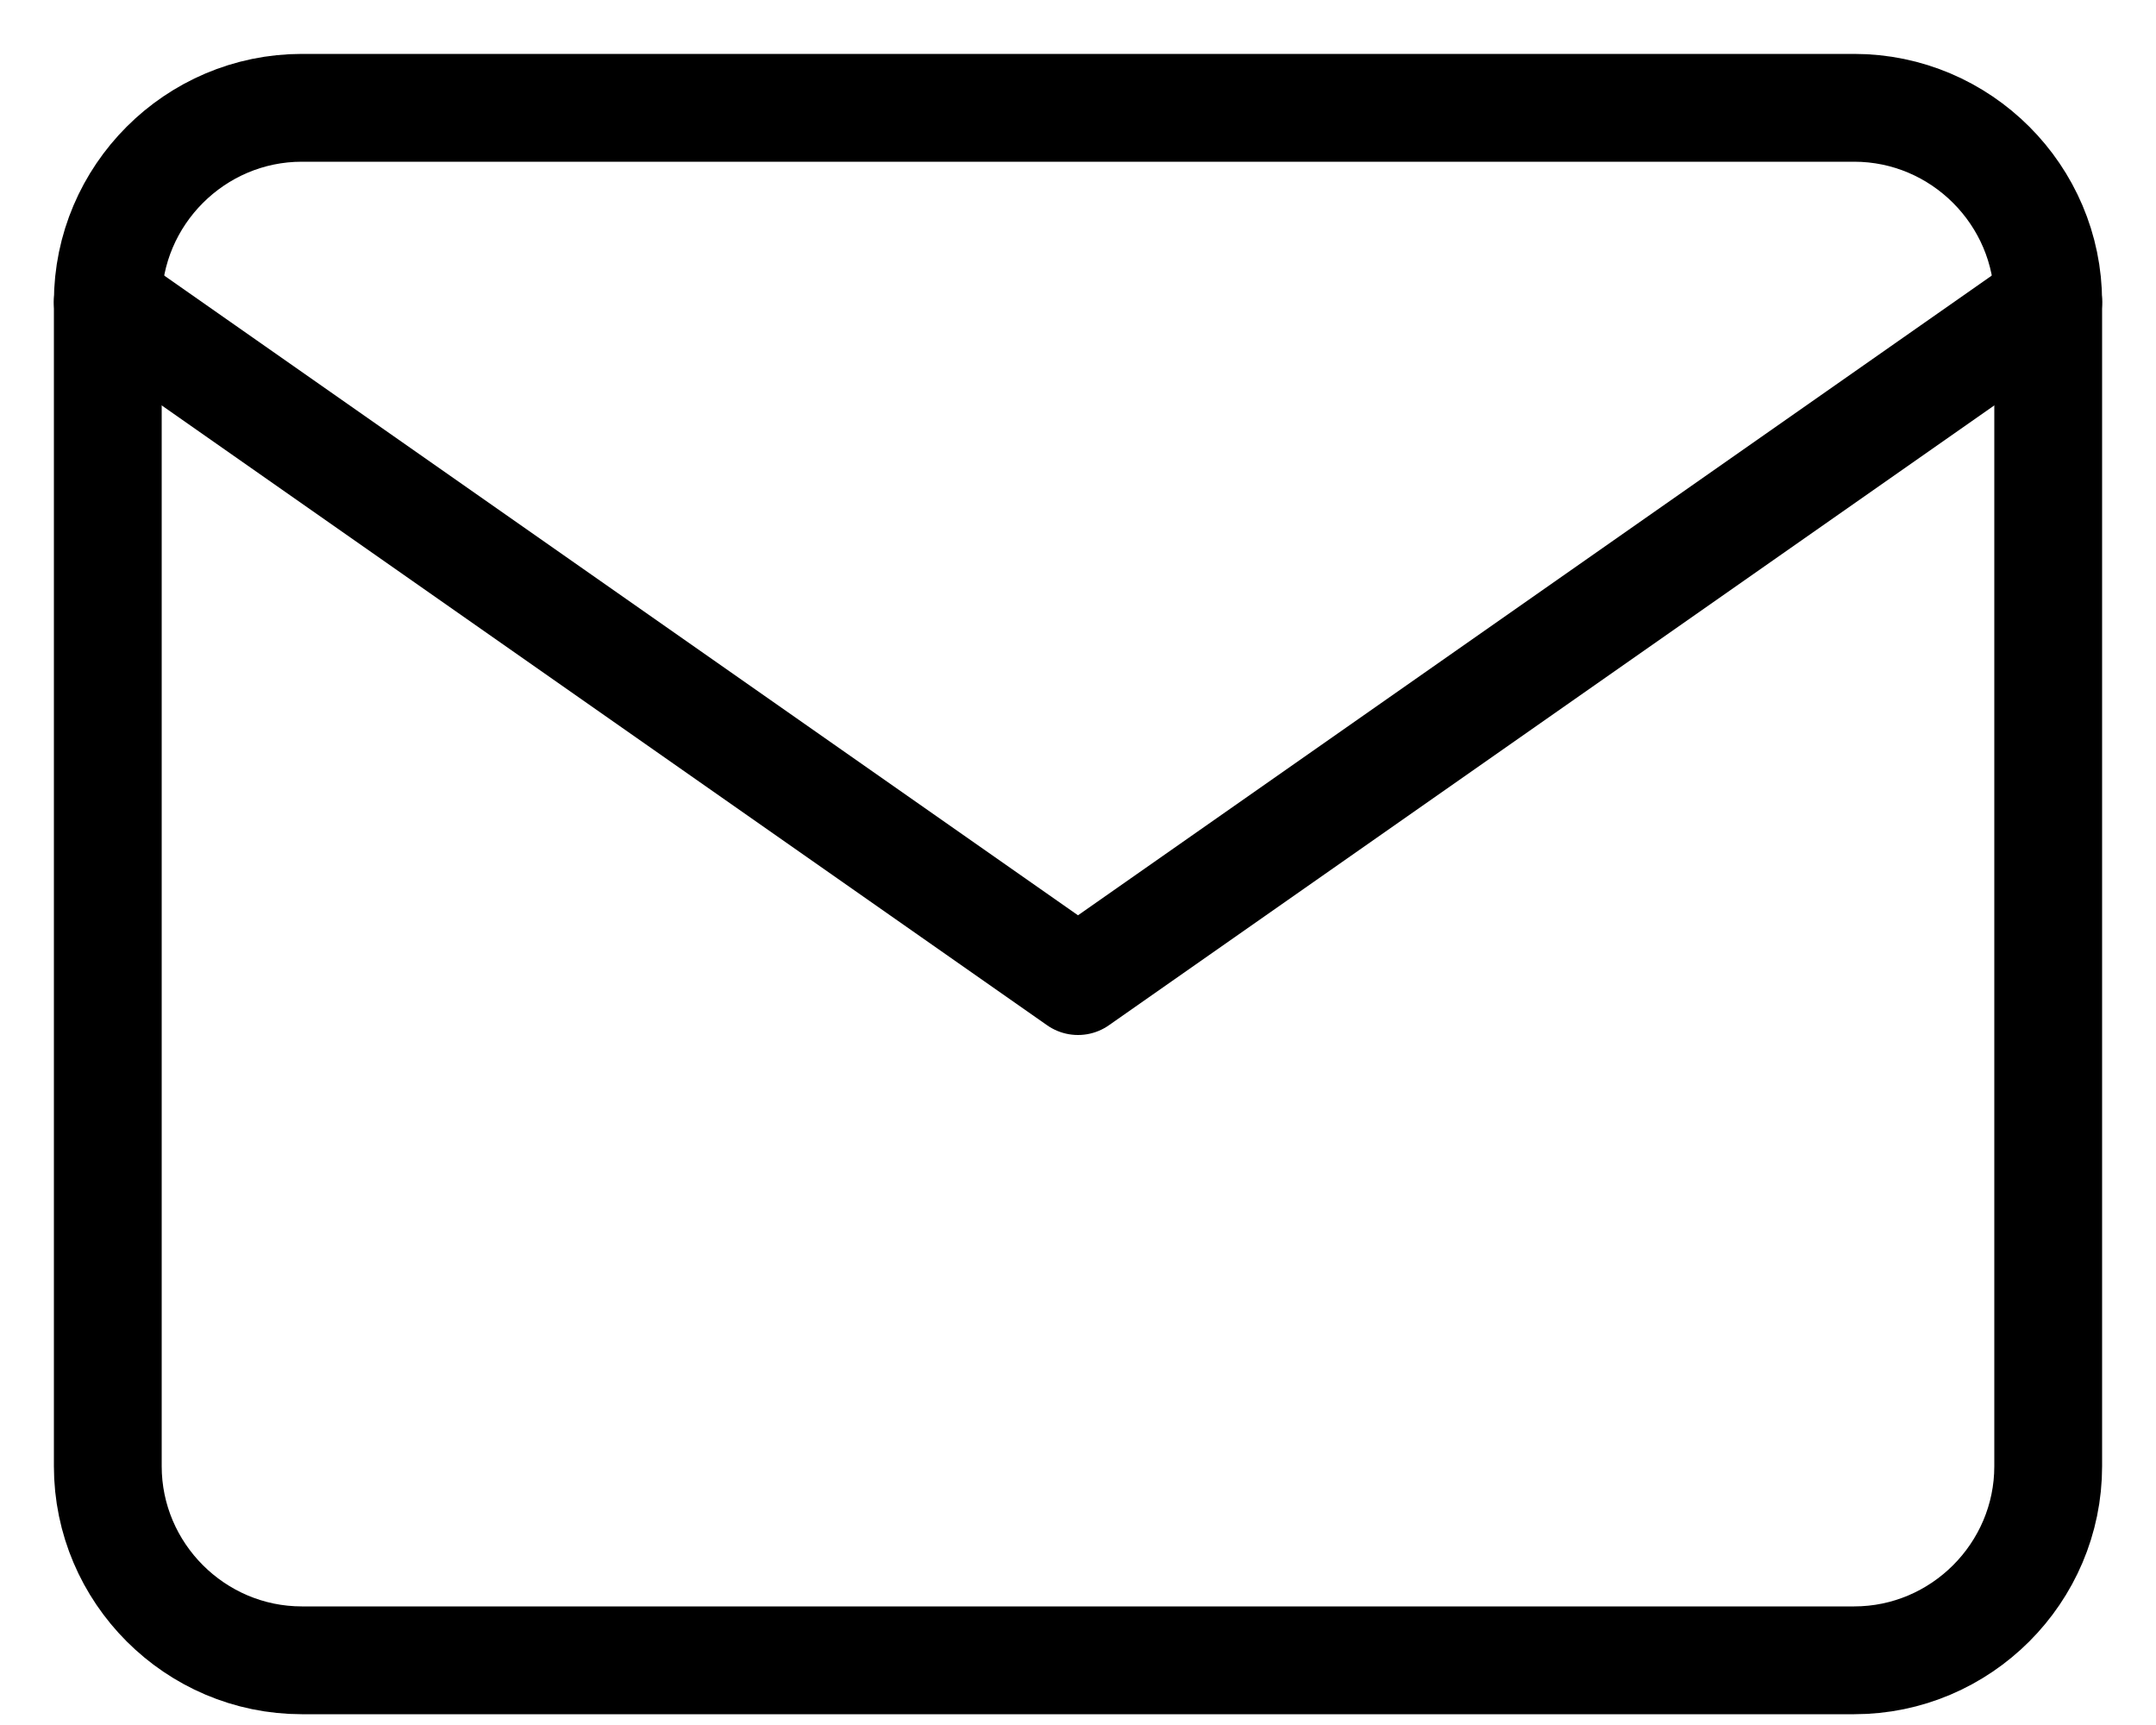
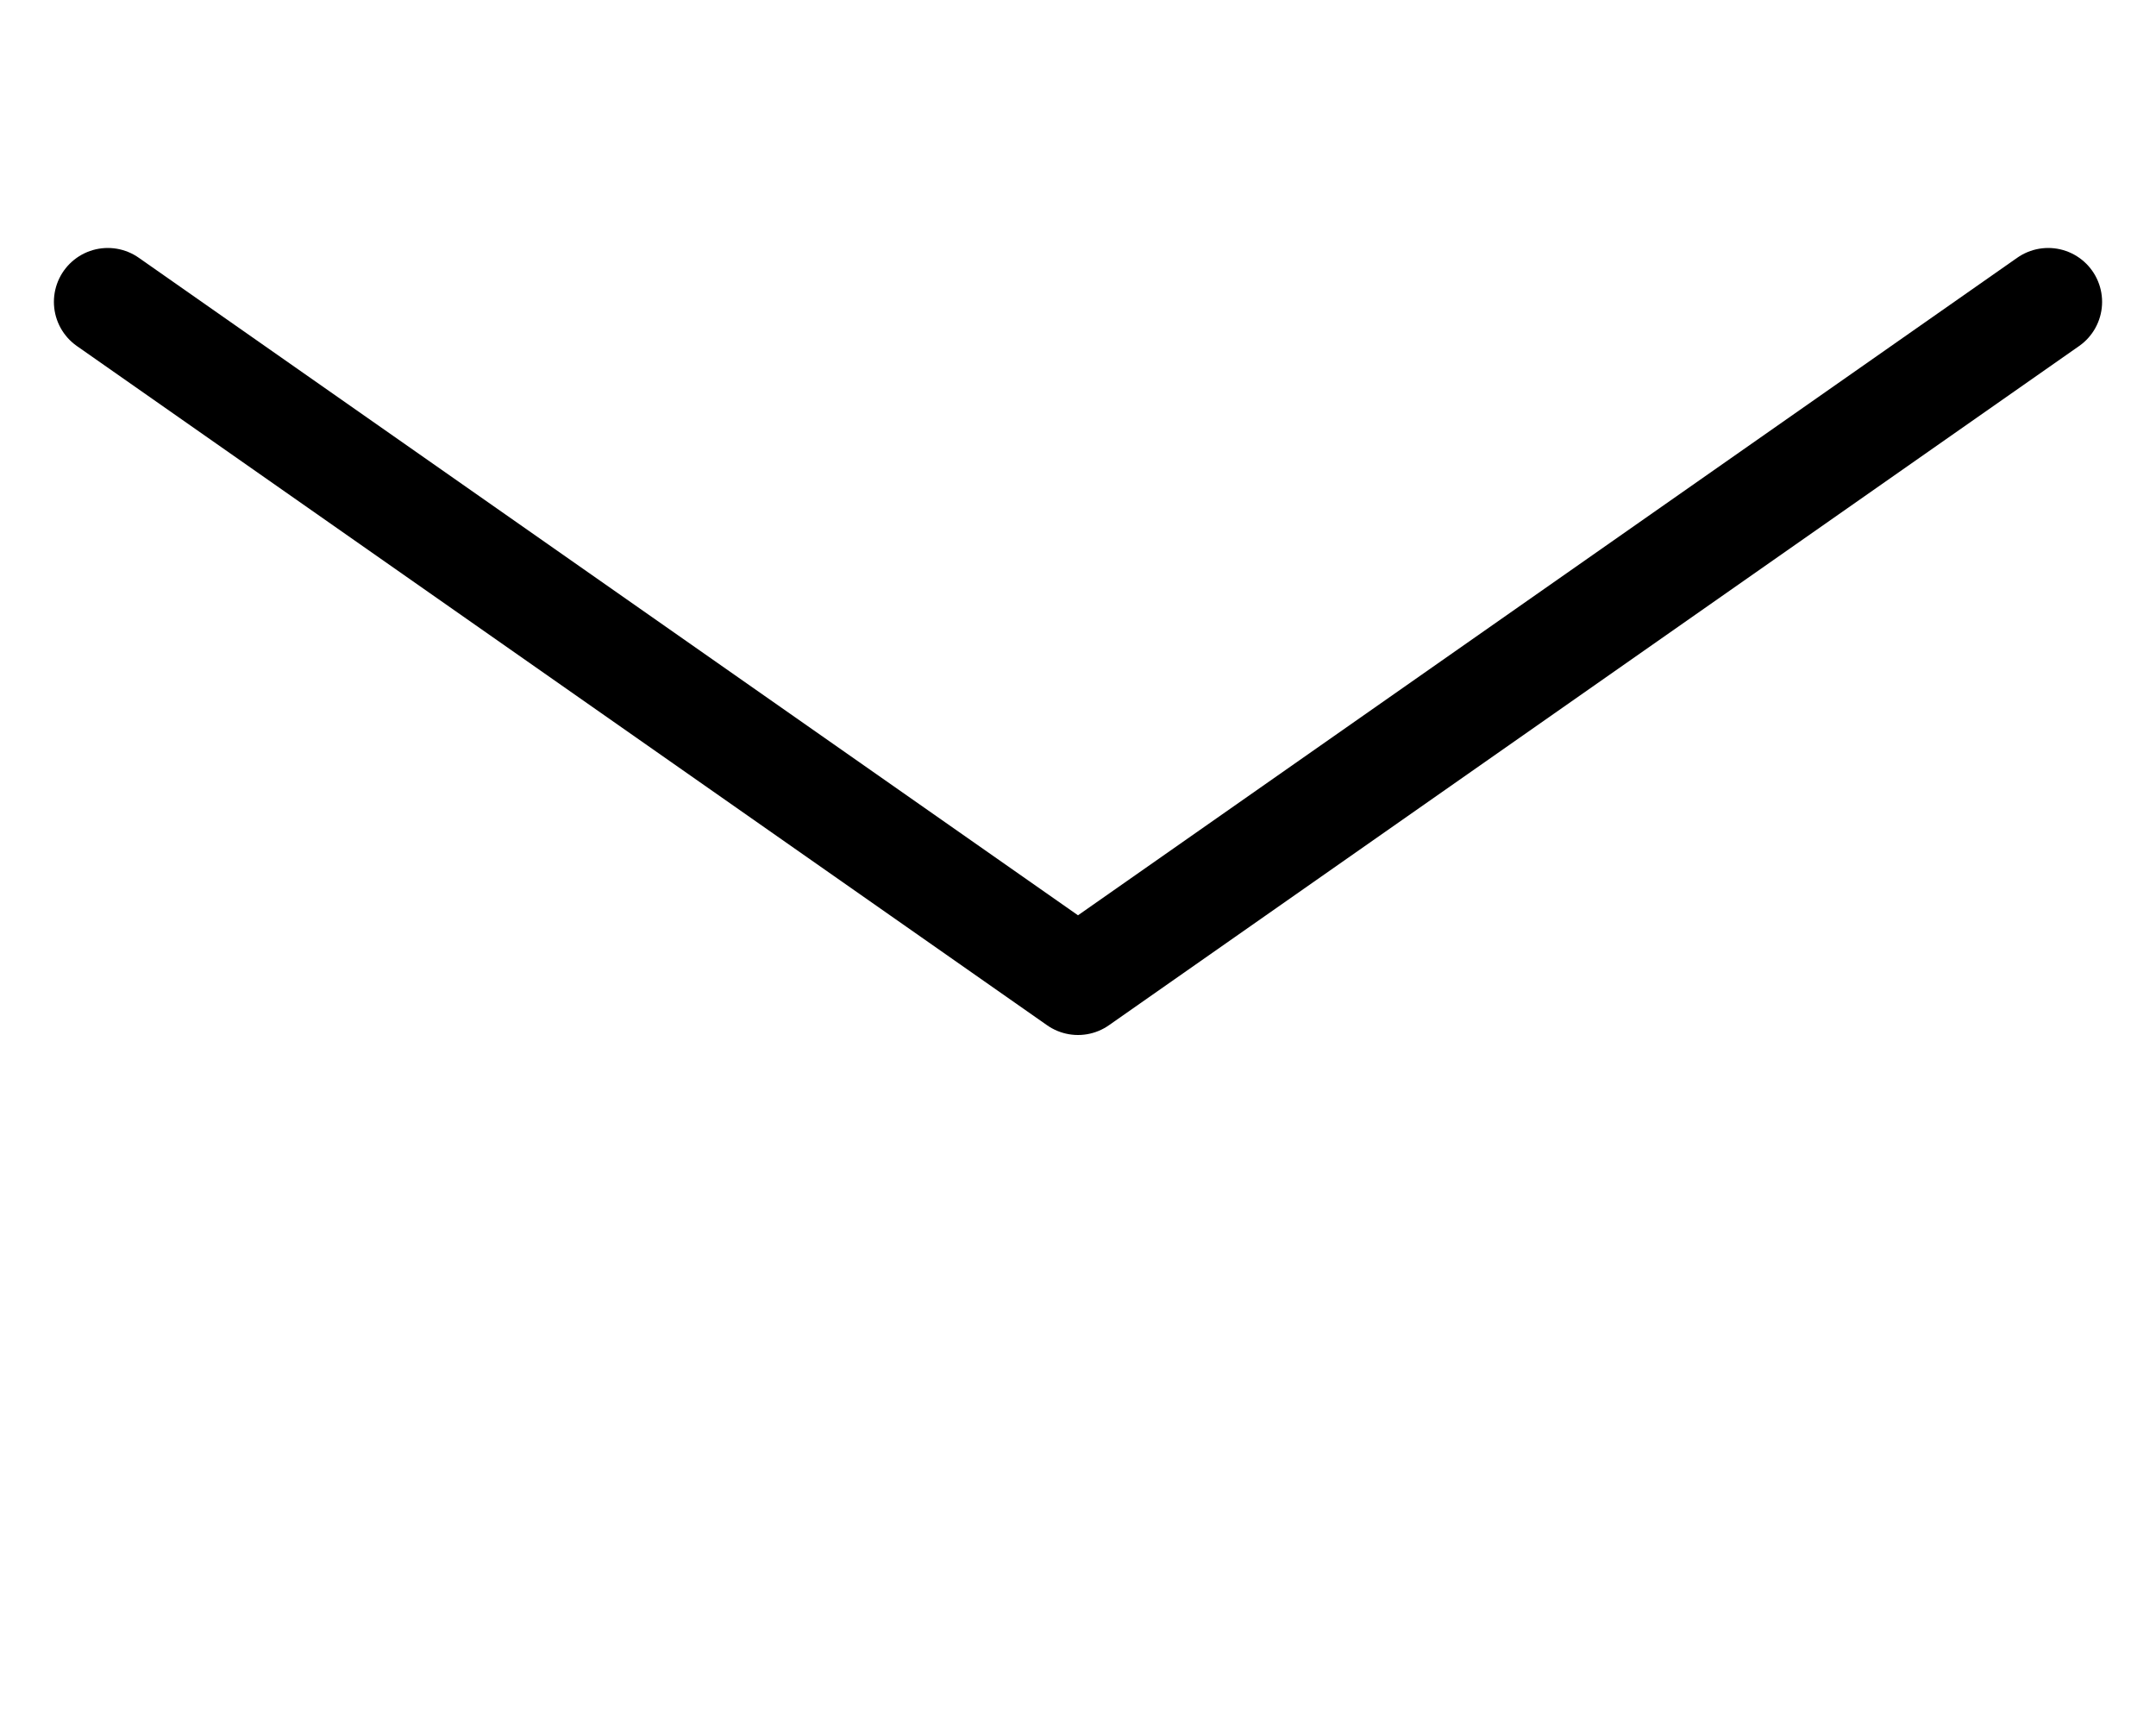
<svg xmlns="http://www.w3.org/2000/svg" width="20" height="16" viewBox="0 0 20 16" fill="none">
-   <path d="M2.8 1H17.2C18.19 1 19 1.81 19 2.8V13.6C19 14.59 18.19 15.4 17.2 15.4H2.8C1.81 15.4 1 14.59 1 13.6V2.8C1 1.81 1.81 1 2.8 1Z" stroke="black" stroke-linecap="round" stroke-linejoin="round" />
  <path d="M19 2.8L10 9.1L1 2.8" stroke="black" stroke-linecap="round" stroke-linejoin="round" />
</svg>